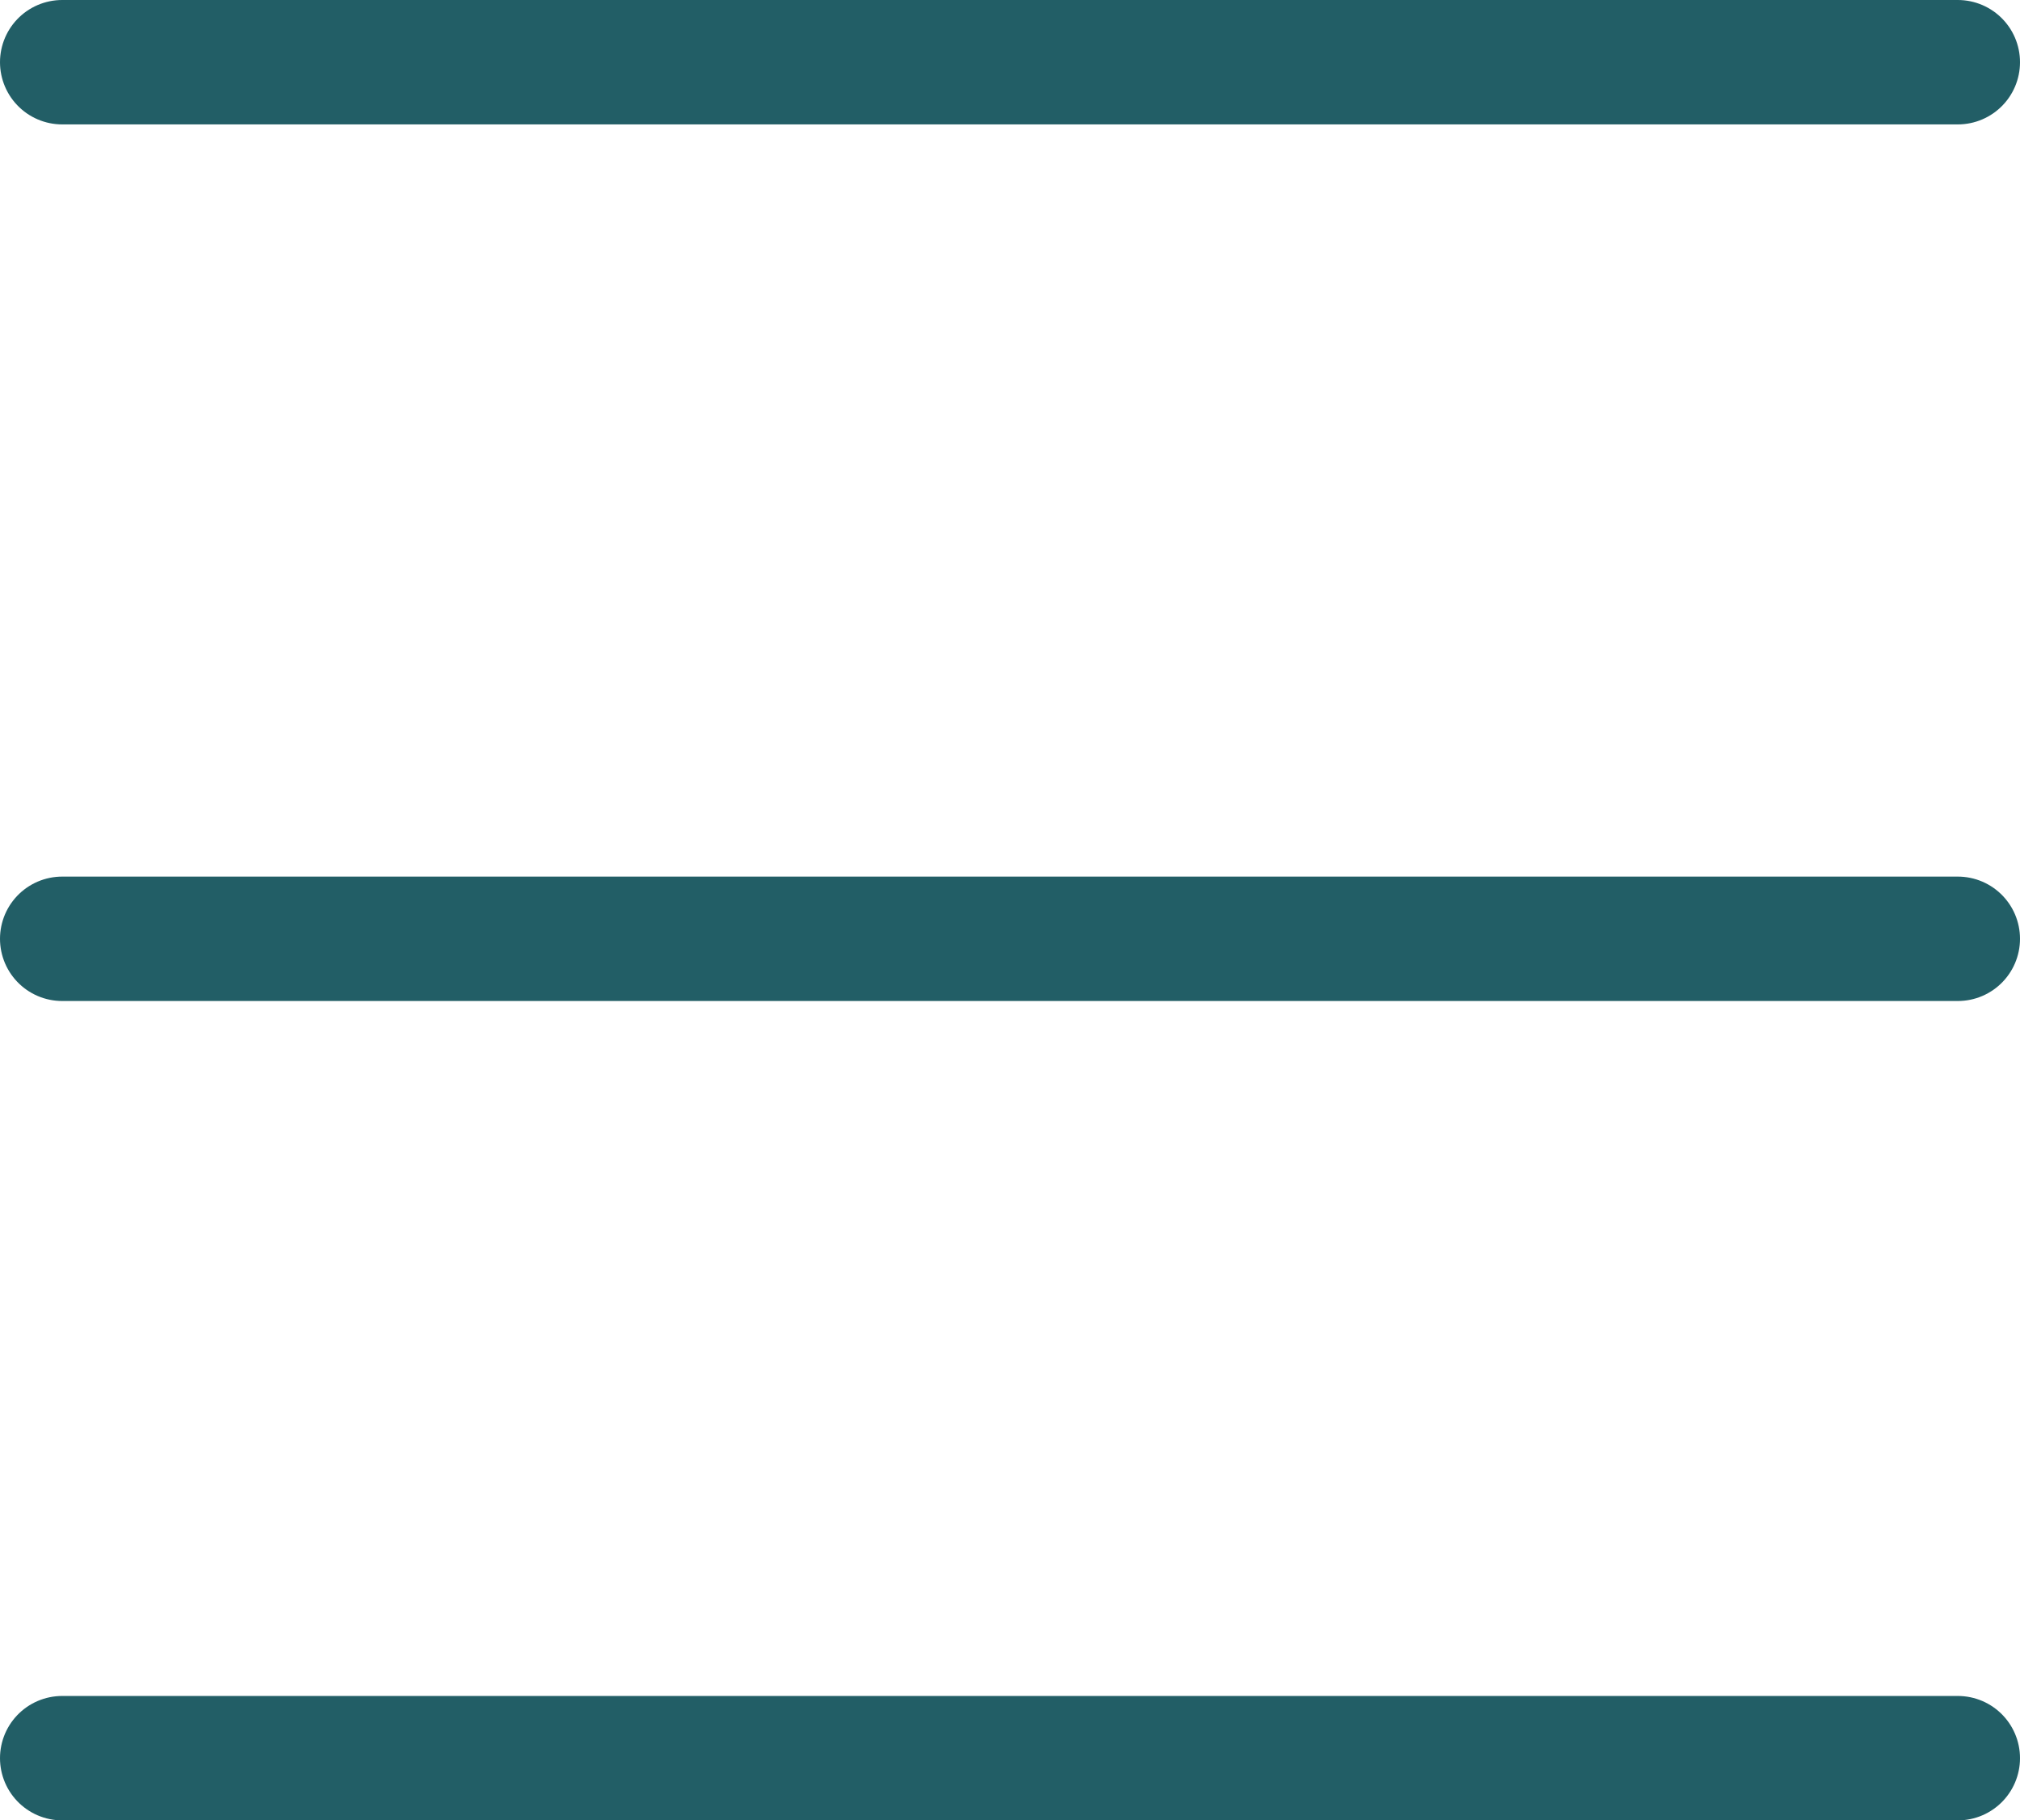
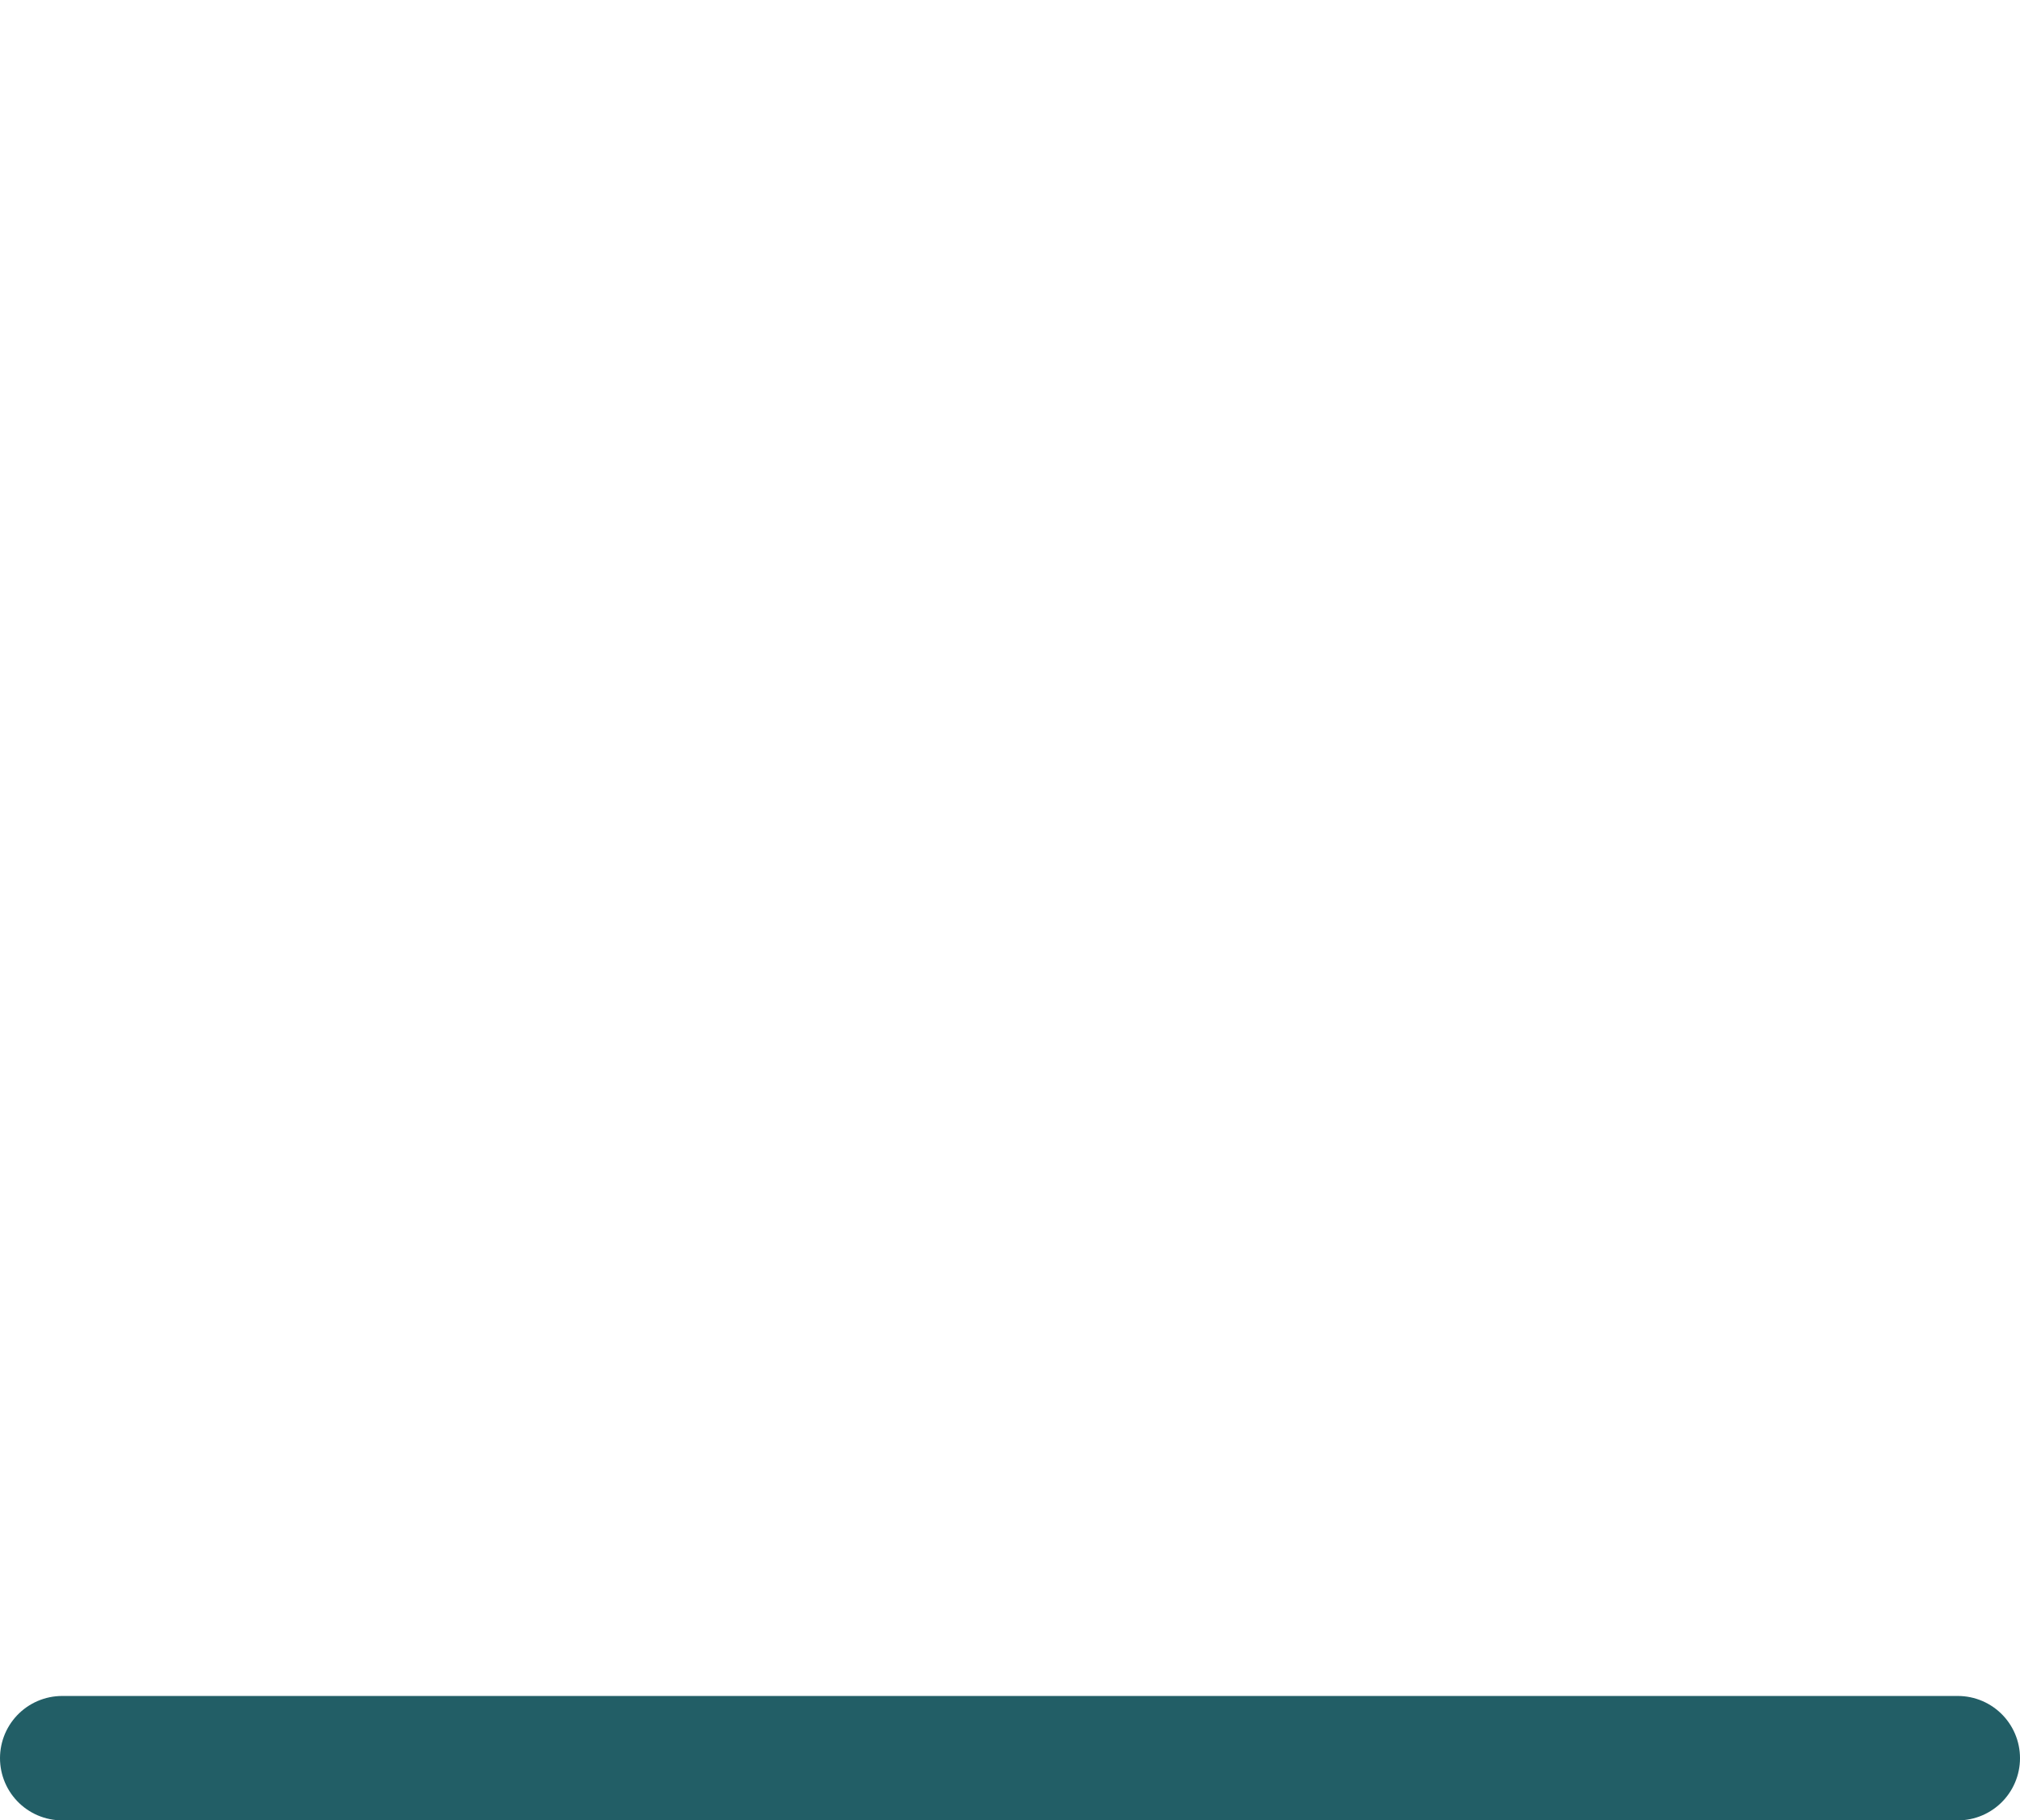
<svg xmlns="http://www.w3.org/2000/svg" width="16.24" height="14.632" viewBox="0 0 16.24 14.632">
  <g id="Groupe_1971" data-name="Groupe 1971" transform="translate(-1283.152 -40.932)">
    <g id="Groupe_1946" data-name="Groupe 1946">
-       <line id="Ligne_101" data-name="Ligne 101" x2="15.24" transform="translate(1283.652 41.432)" fill="none" stroke="#225e66" stroke-linecap="round" stroke-linejoin="round" stroke-width="1" />
      <line id="Ligne_102" data-name="Ligne 102" x2="15.24" transform="translate(1283.652 55.064)" fill="none" stroke="#225e66" stroke-linecap="round" stroke-linejoin="round" stroke-width="1" />
-       <line id="Ligne_103" data-name="Ligne 103" x2="15.24" transform="translate(1283.652 48.478)" fill="none" stroke="#225e66" stroke-linecap="round" stroke-linejoin="round" stroke-width="1" />
    </g>
  </g>
</svg>